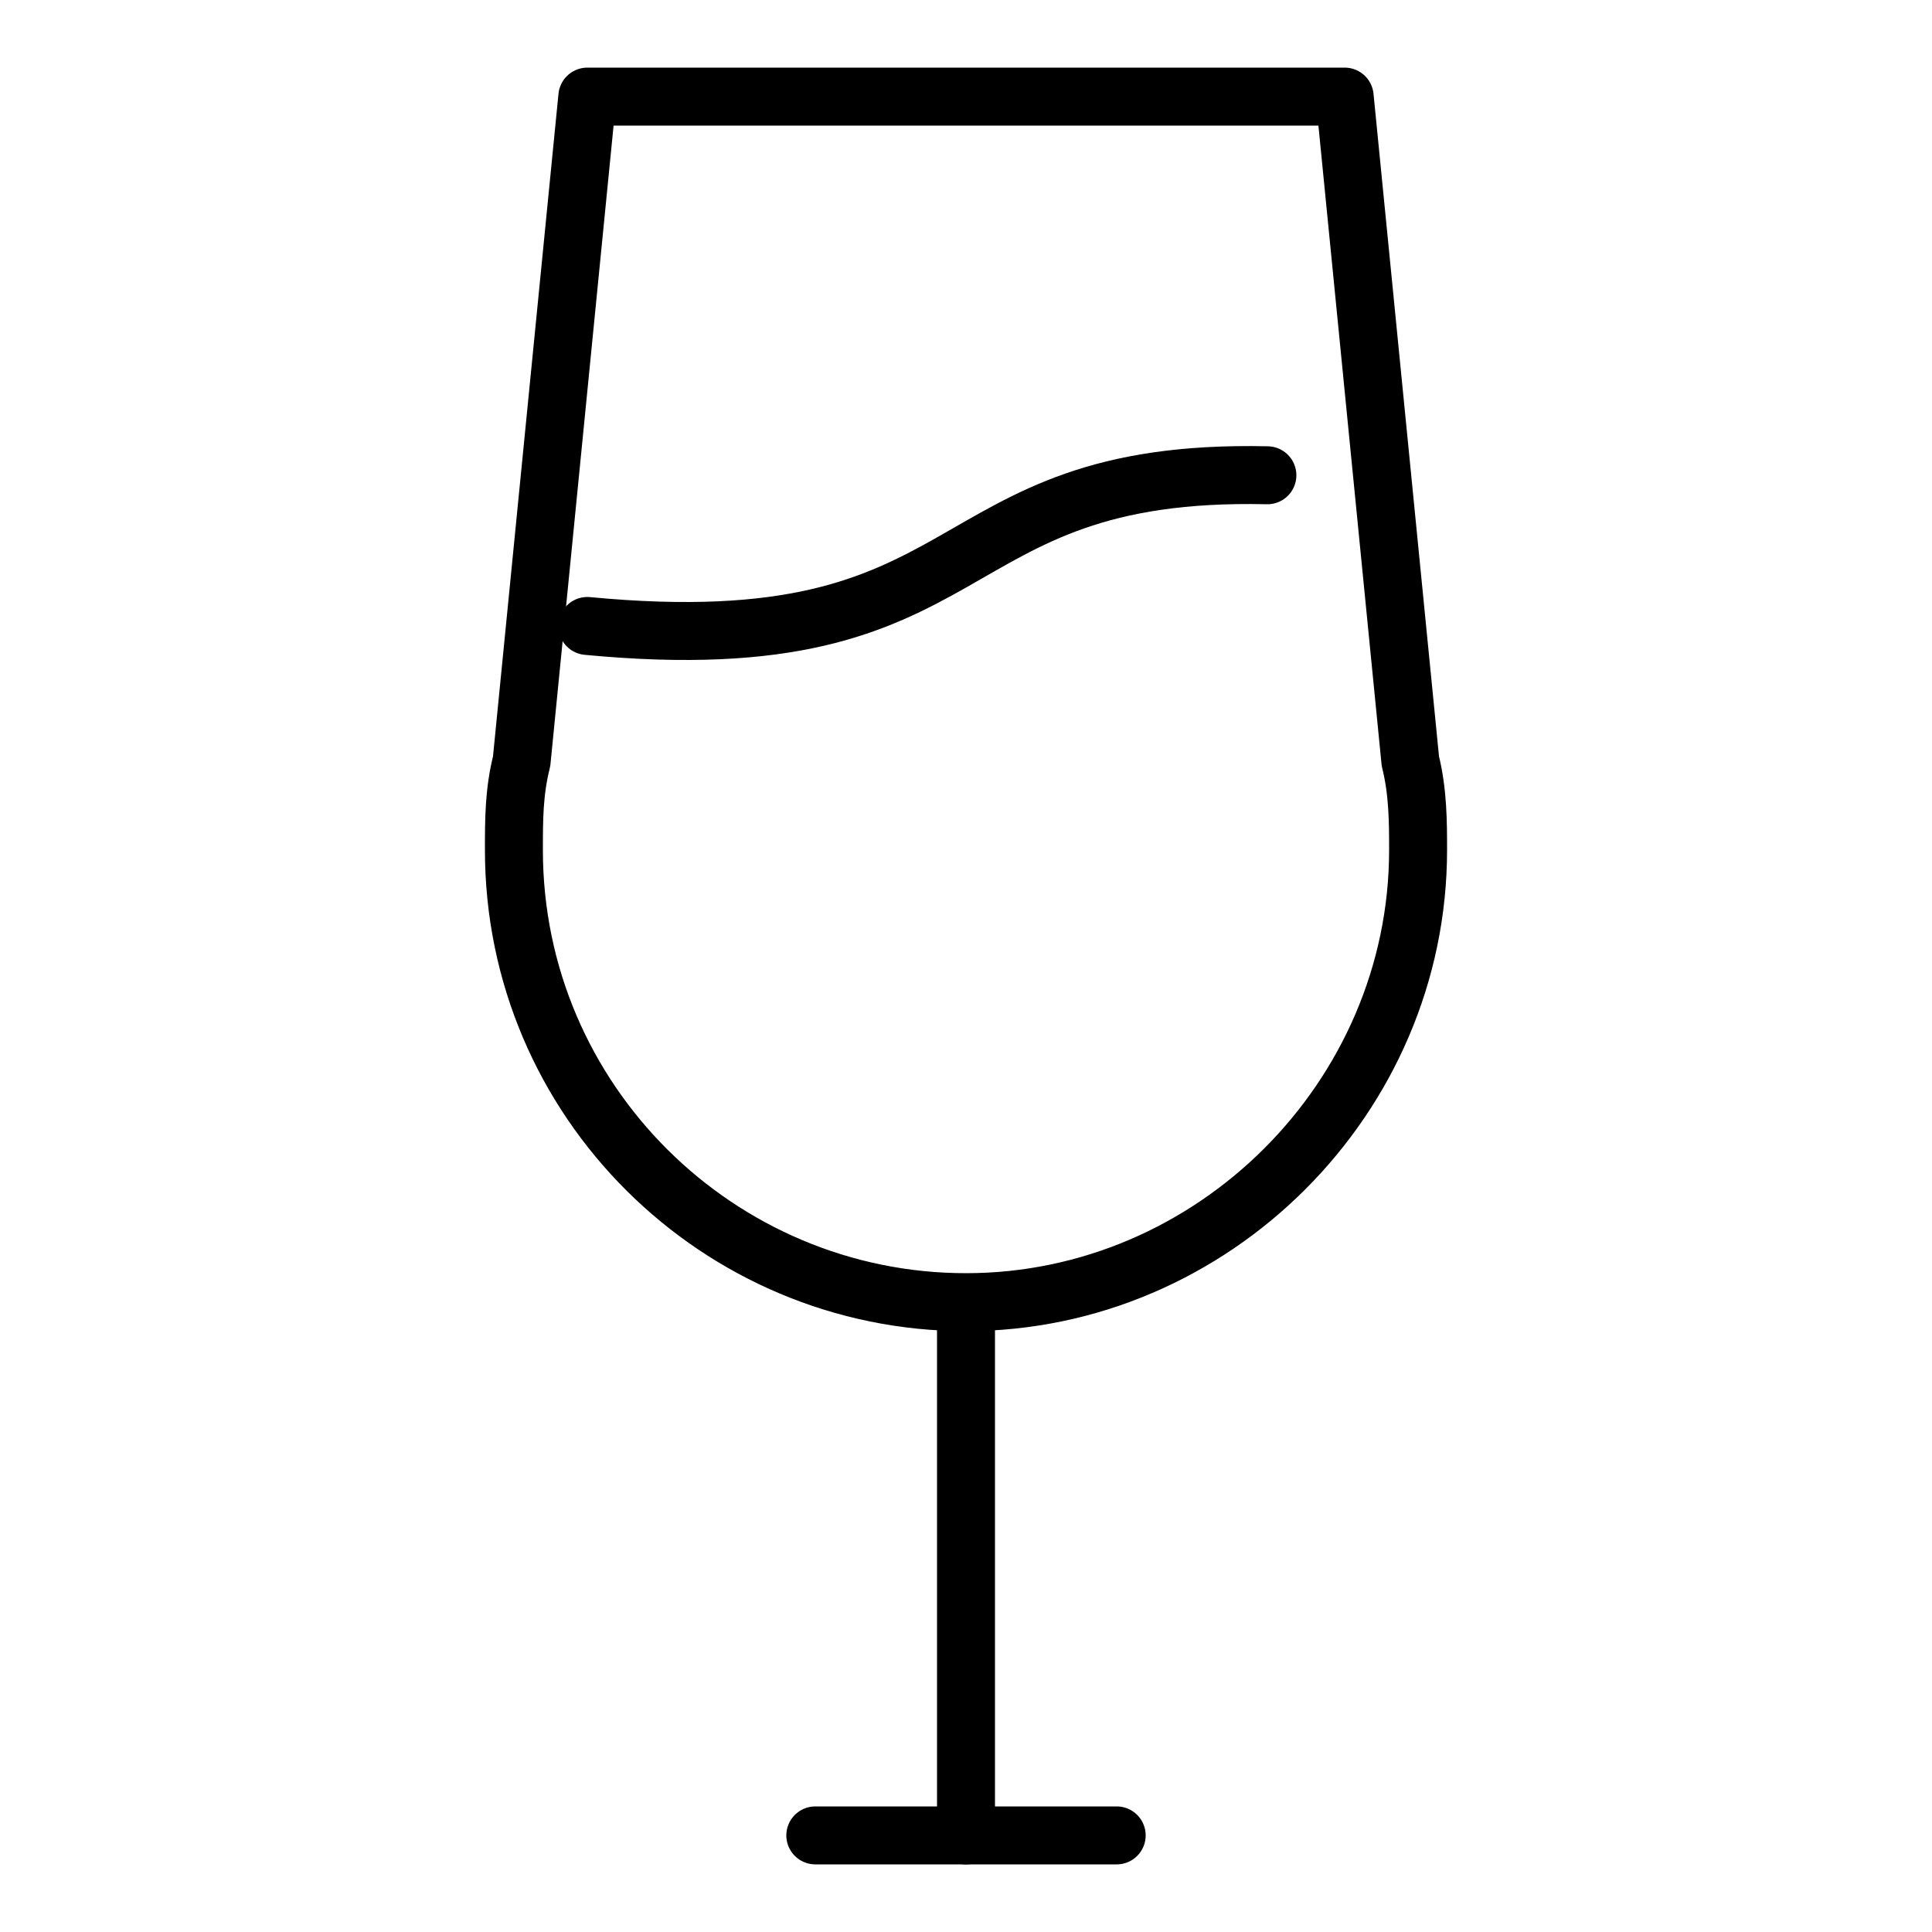
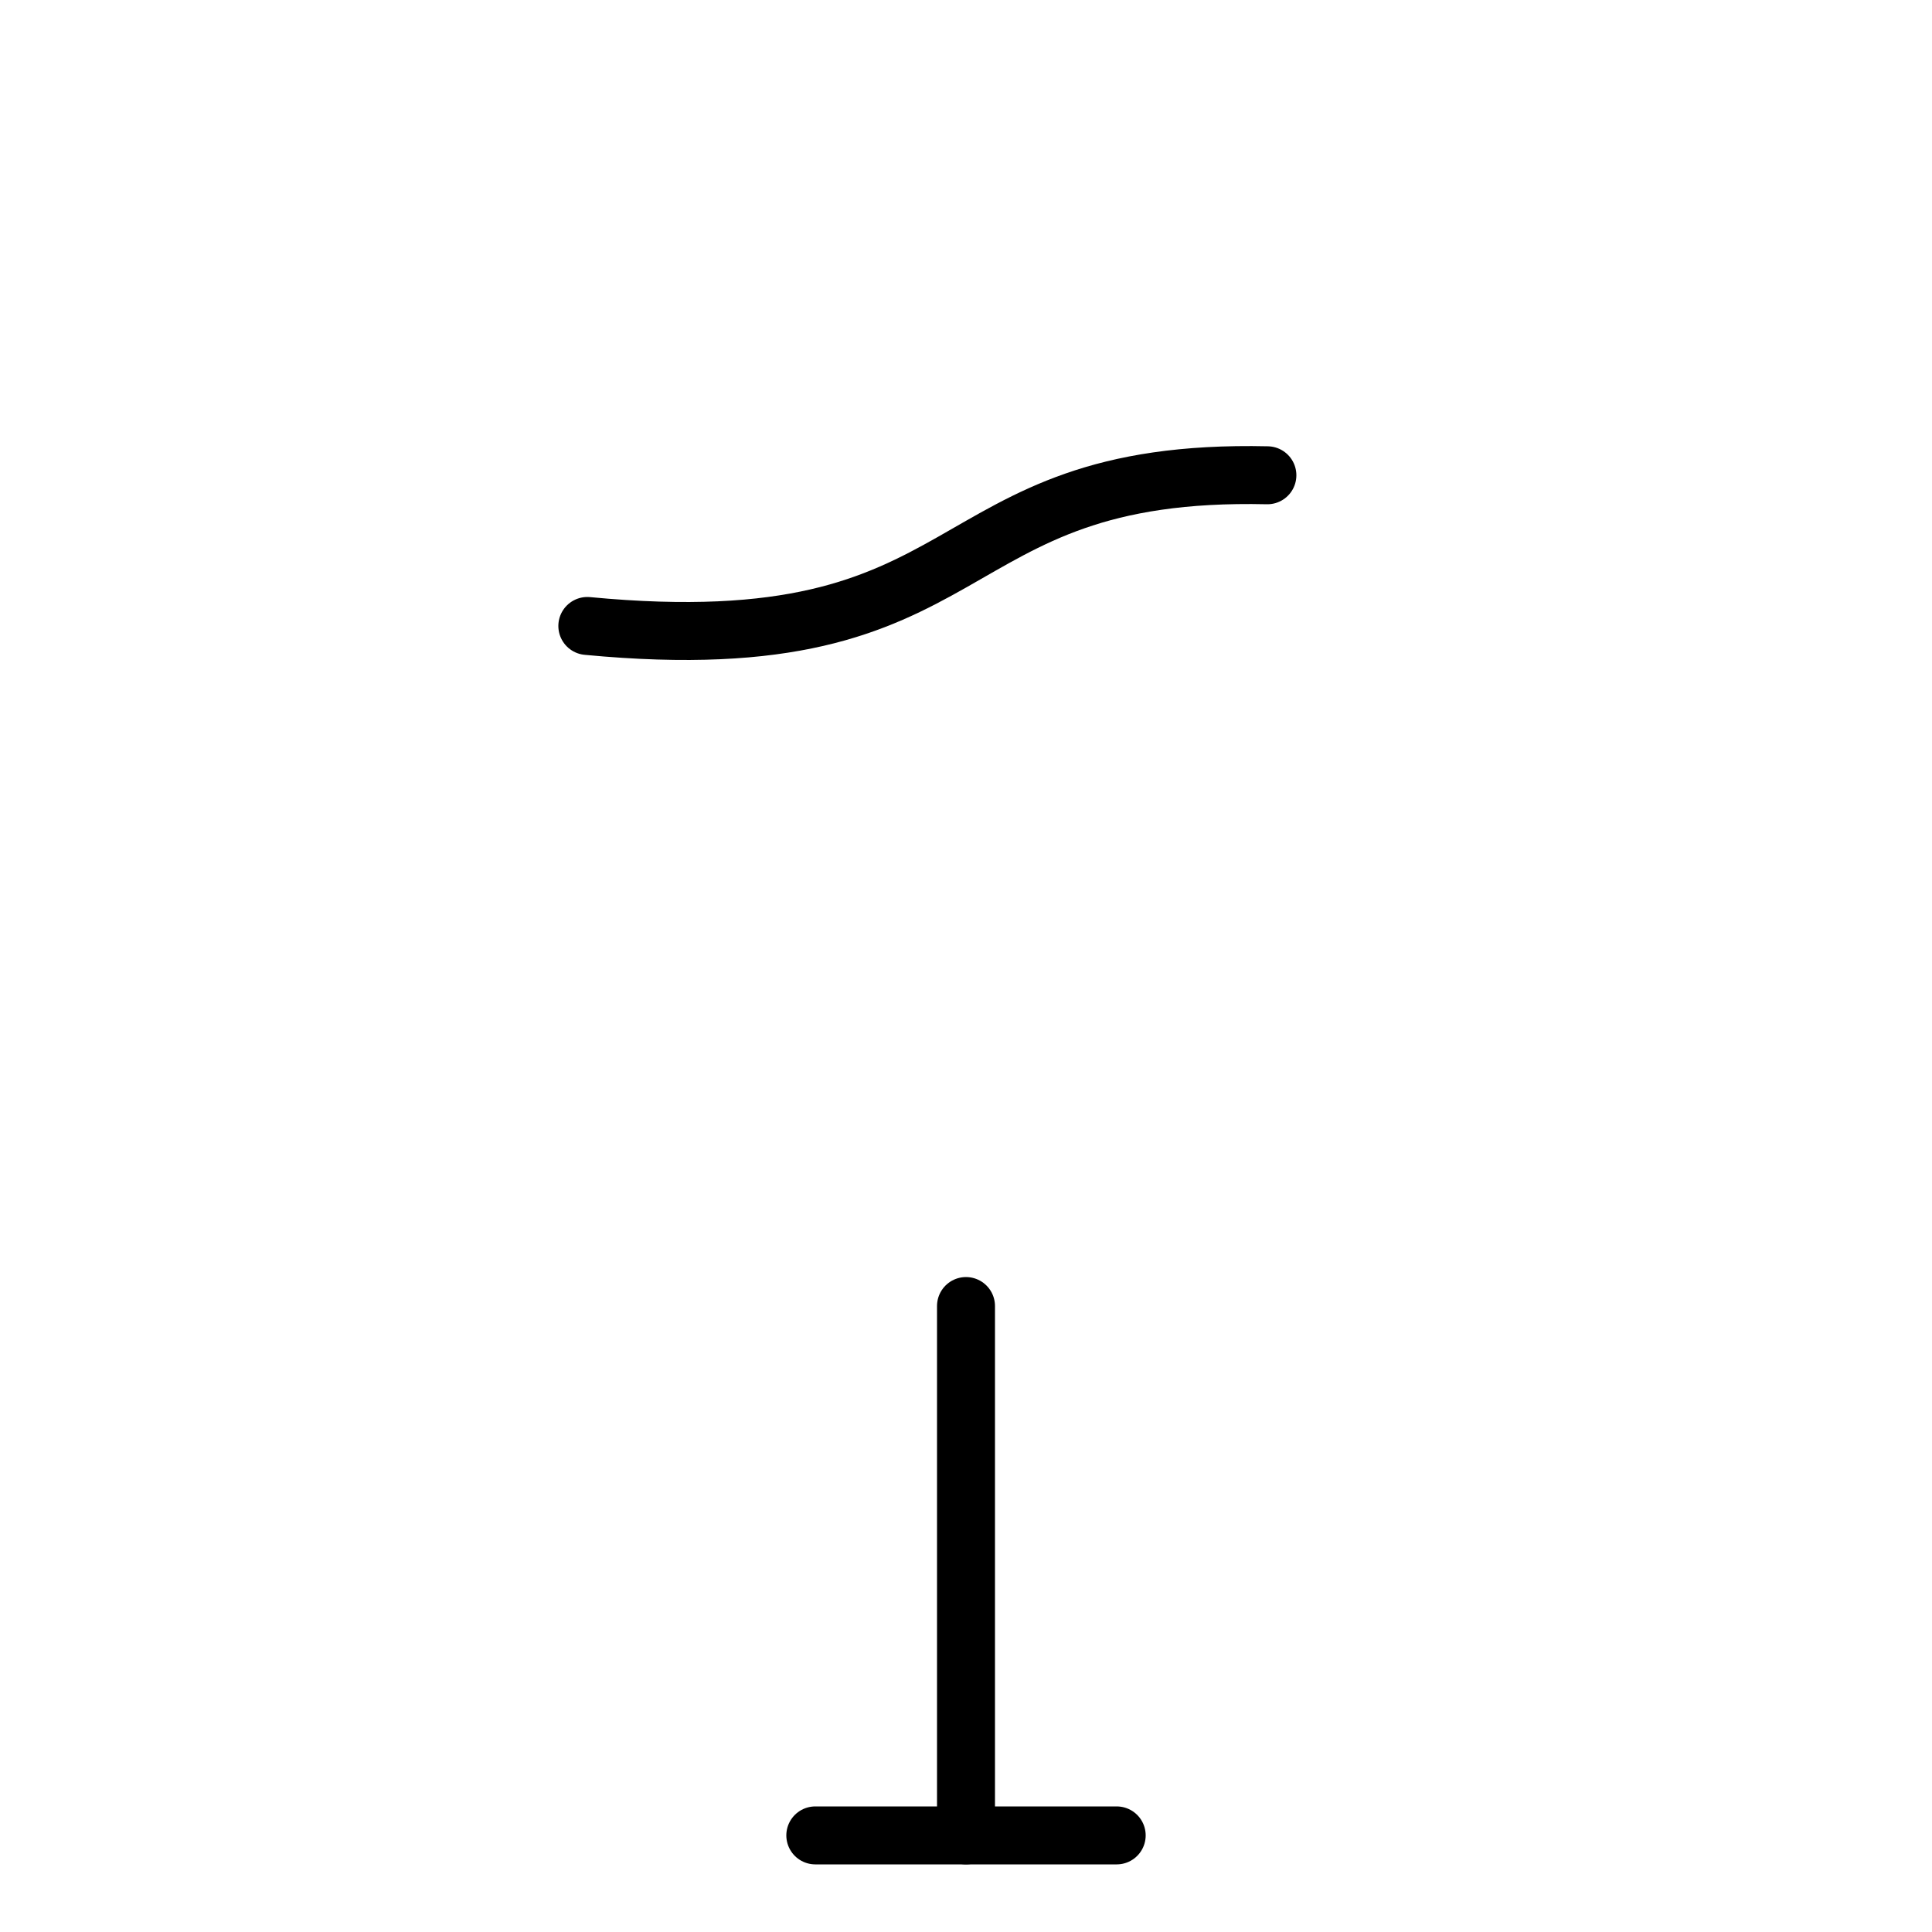
<svg xmlns="http://www.w3.org/2000/svg" version="1.1" id="Livello_1" x="0px" y="0px" viewBox="0 0 50 50" style="enable-background:new 0 0 50 50;" xml:space="preserve">
  <style type="text/css">
	.st0{fill:none;stroke:#000000;stroke-width:1.5;stroke-linecap:round;stroke-linejoin:round;stroke-miterlimit:10;}
</style>
  <g>
    <g>
      <line class="st0" x1="25" y1="33.8" x2="25" y2="47.5" />
      <line class="st0" x1="28.9" y1="47.5" x2="21.1" y2="47.5" />
      <path class="st0" d="M15.2,16.2c10.5,1,8.8-4.1,17.6-3.9" />
    </g>
-     <path class="st0" d="M36.5,19.7L34.8,2.5H15.2l-1.7,17.2c-0.2,0.8-0.2,1.5-0.2,2.3c0,6.5,5.3,11.7,11.7,11.7s11.7-5.3,11.7-11.7   C36.7,21.3,36.7,20.5,36.5,19.7z" />
  </g>
</svg>